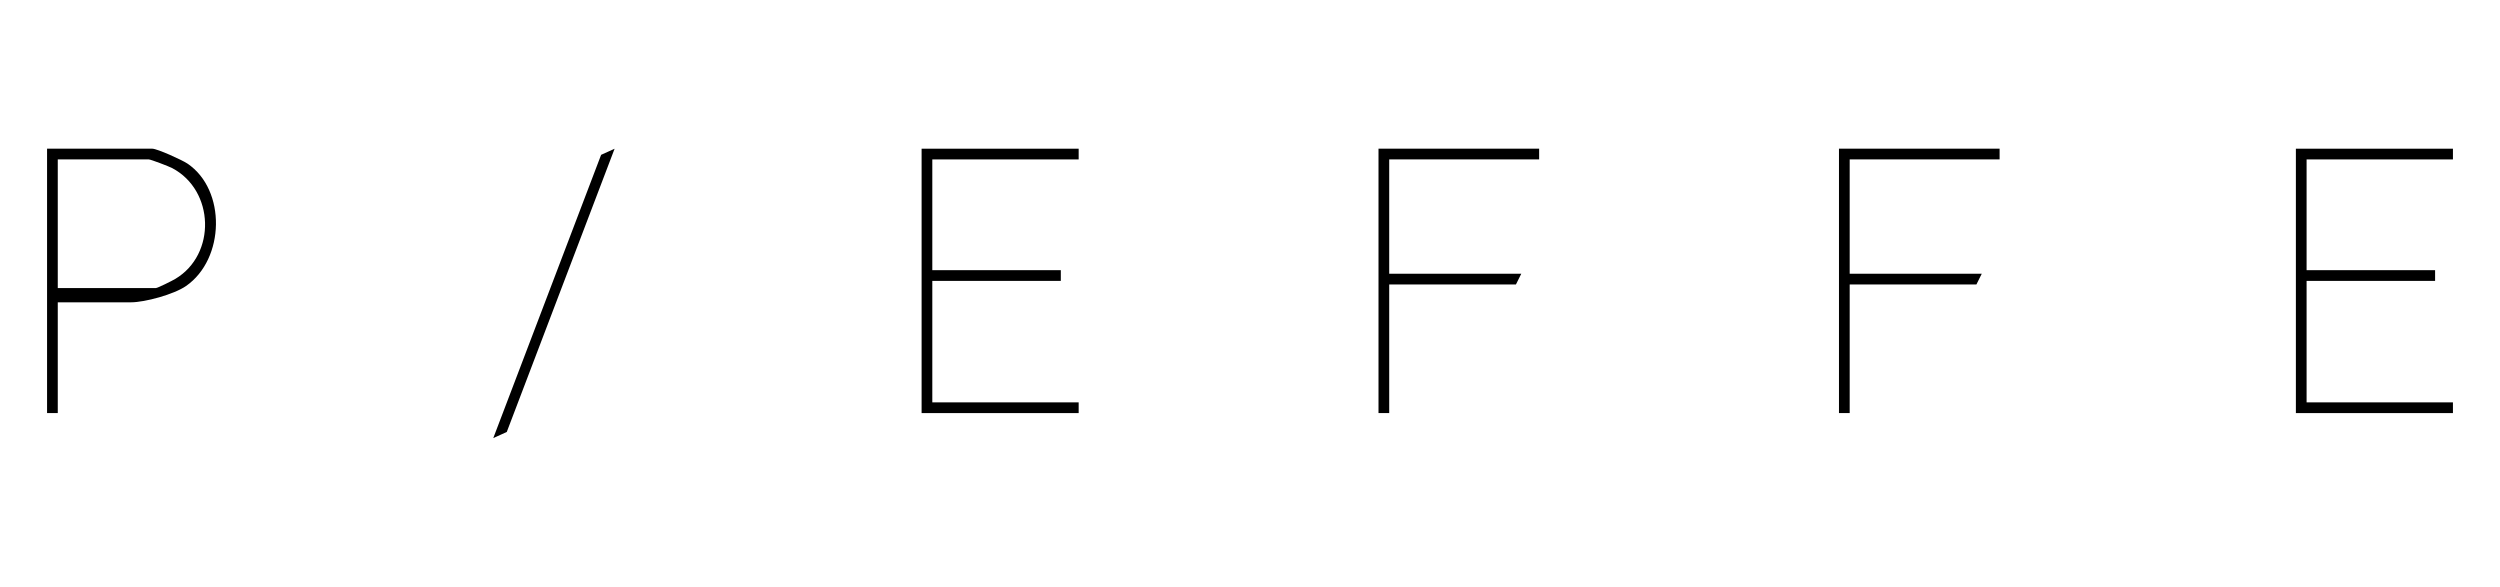
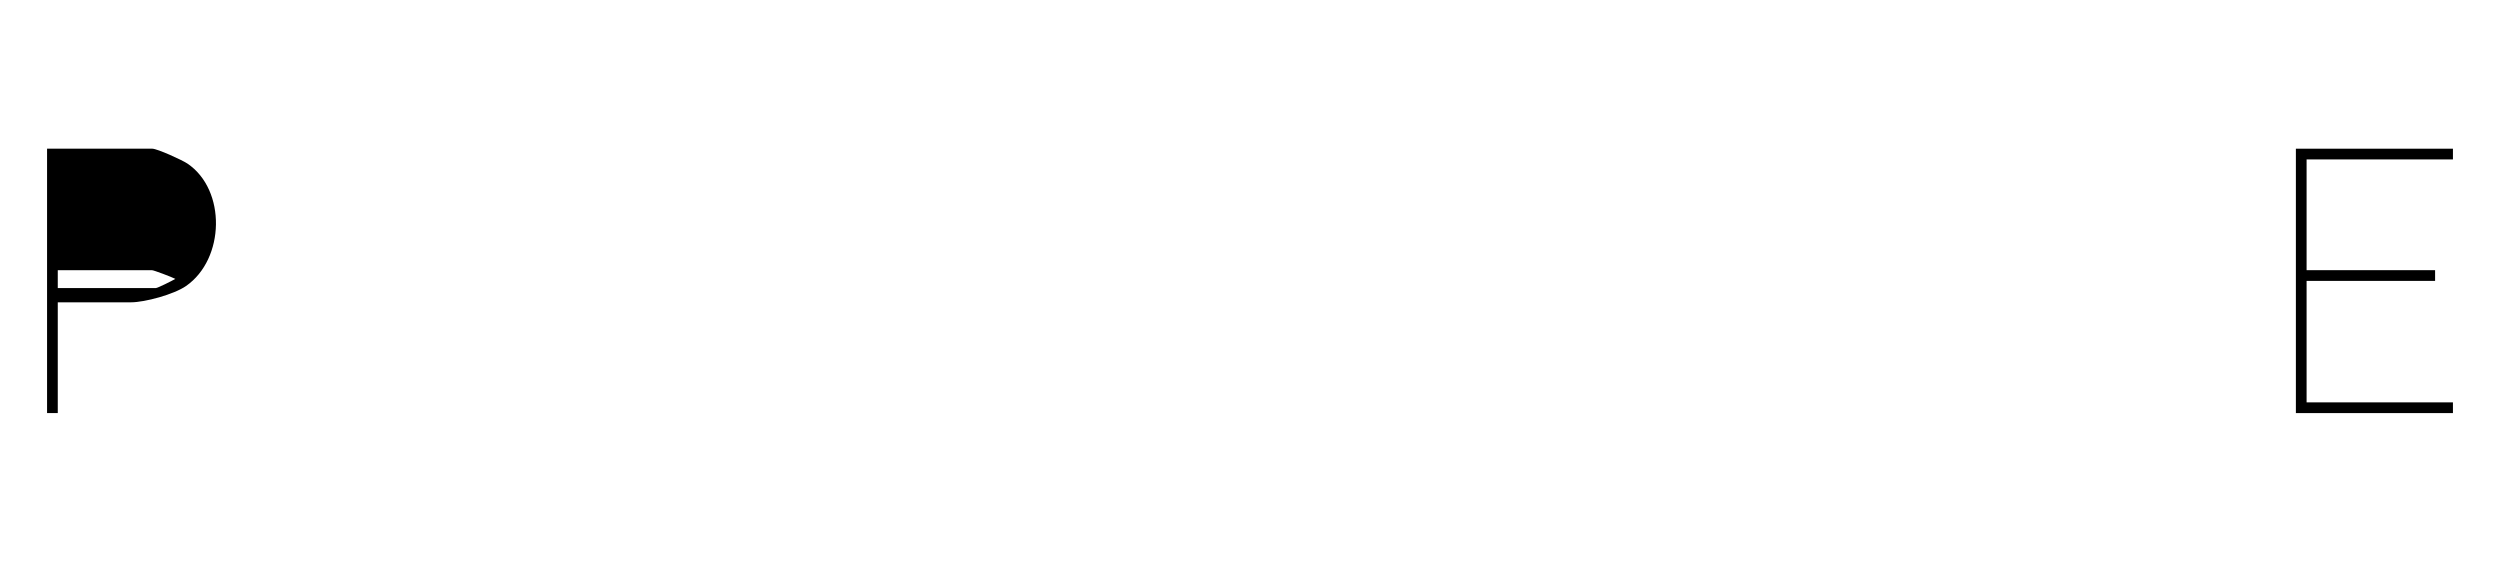
<svg xmlns="http://www.w3.org/2000/svg" version="1.1" id="Livello_1" x="0px" y="0px" viewBox="0 0 266.88 62.64" style="enable-background:new 0 0 266.88 62.64;" xml:space="preserve">
  <g>
-     <path d="M6.167,32.275v11.823H5.024V15.874h11.241c0.513,0,3.175,1.204,3.746,1.59c4.16,2.814,4.002,10.183-0.151,13.068 c-1.284,0.892-4.386,1.741-5.881,1.741H6.167z M6.167,30.749h10.479c0.184,0,1.733-0.776,2.072-0.978 c4.376-2.607,4.19-9.434-0.332-11.824c-0.355-0.188-2.295-0.929-2.502-0.929H6.167V30.749z" />
-     <polygon points="115.149,15.874 115.149,17.019 99.526,17.019 99.526,28.842 113.244,28.842 113.244,29.986 99.526,29.986 99.526,42.954 115.149,42.954 115.149,44.098 98.383,44.098 98.383,15.874 " />
+     <path d="M6.167,32.275v11.823H5.024V15.874h11.241c0.513,0,3.175,1.204,3.746,1.59c4.16,2.814,4.002,10.183-0.151,13.068 c-1.284,0.892-4.386,1.741-5.881,1.741H6.167z M6.167,30.749h10.479c0.184,0,1.733-0.776,2.072-0.978 c-0.355-0.188-2.295-0.929-2.502-0.929H6.167V30.749z" />
    <polygon points="261.856,15.874 261.856,17.019 246.233,17.019 246.233,28.842 259.951,28.842 259.951,29.986 246.233,29.986 246.233,42.954 261.856,42.954 261.856,44.098 245.09,44.098 245.09,15.874 " />
-     <polygon points="164.306,15.874 164.306,17.019 148.301,17.019 148.301,29.223 162.4,29.223 161.829,30.368 148.301,30.368 148.301,44.098 147.158,44.098 147.158,15.874 " />
-     <polygon points="213.462,15.874 213.462,17.019 197.458,17.019 197.458,29.223 211.557,29.223 210.985,30.368 197.458,30.368 197.458,44.098 196.314,44.098 196.314,15.874 " />
-     <polygon points="65.61,15.877 54.098,46.114 52.658,46.766 64.17,16.529 " />
  </g>
</svg>